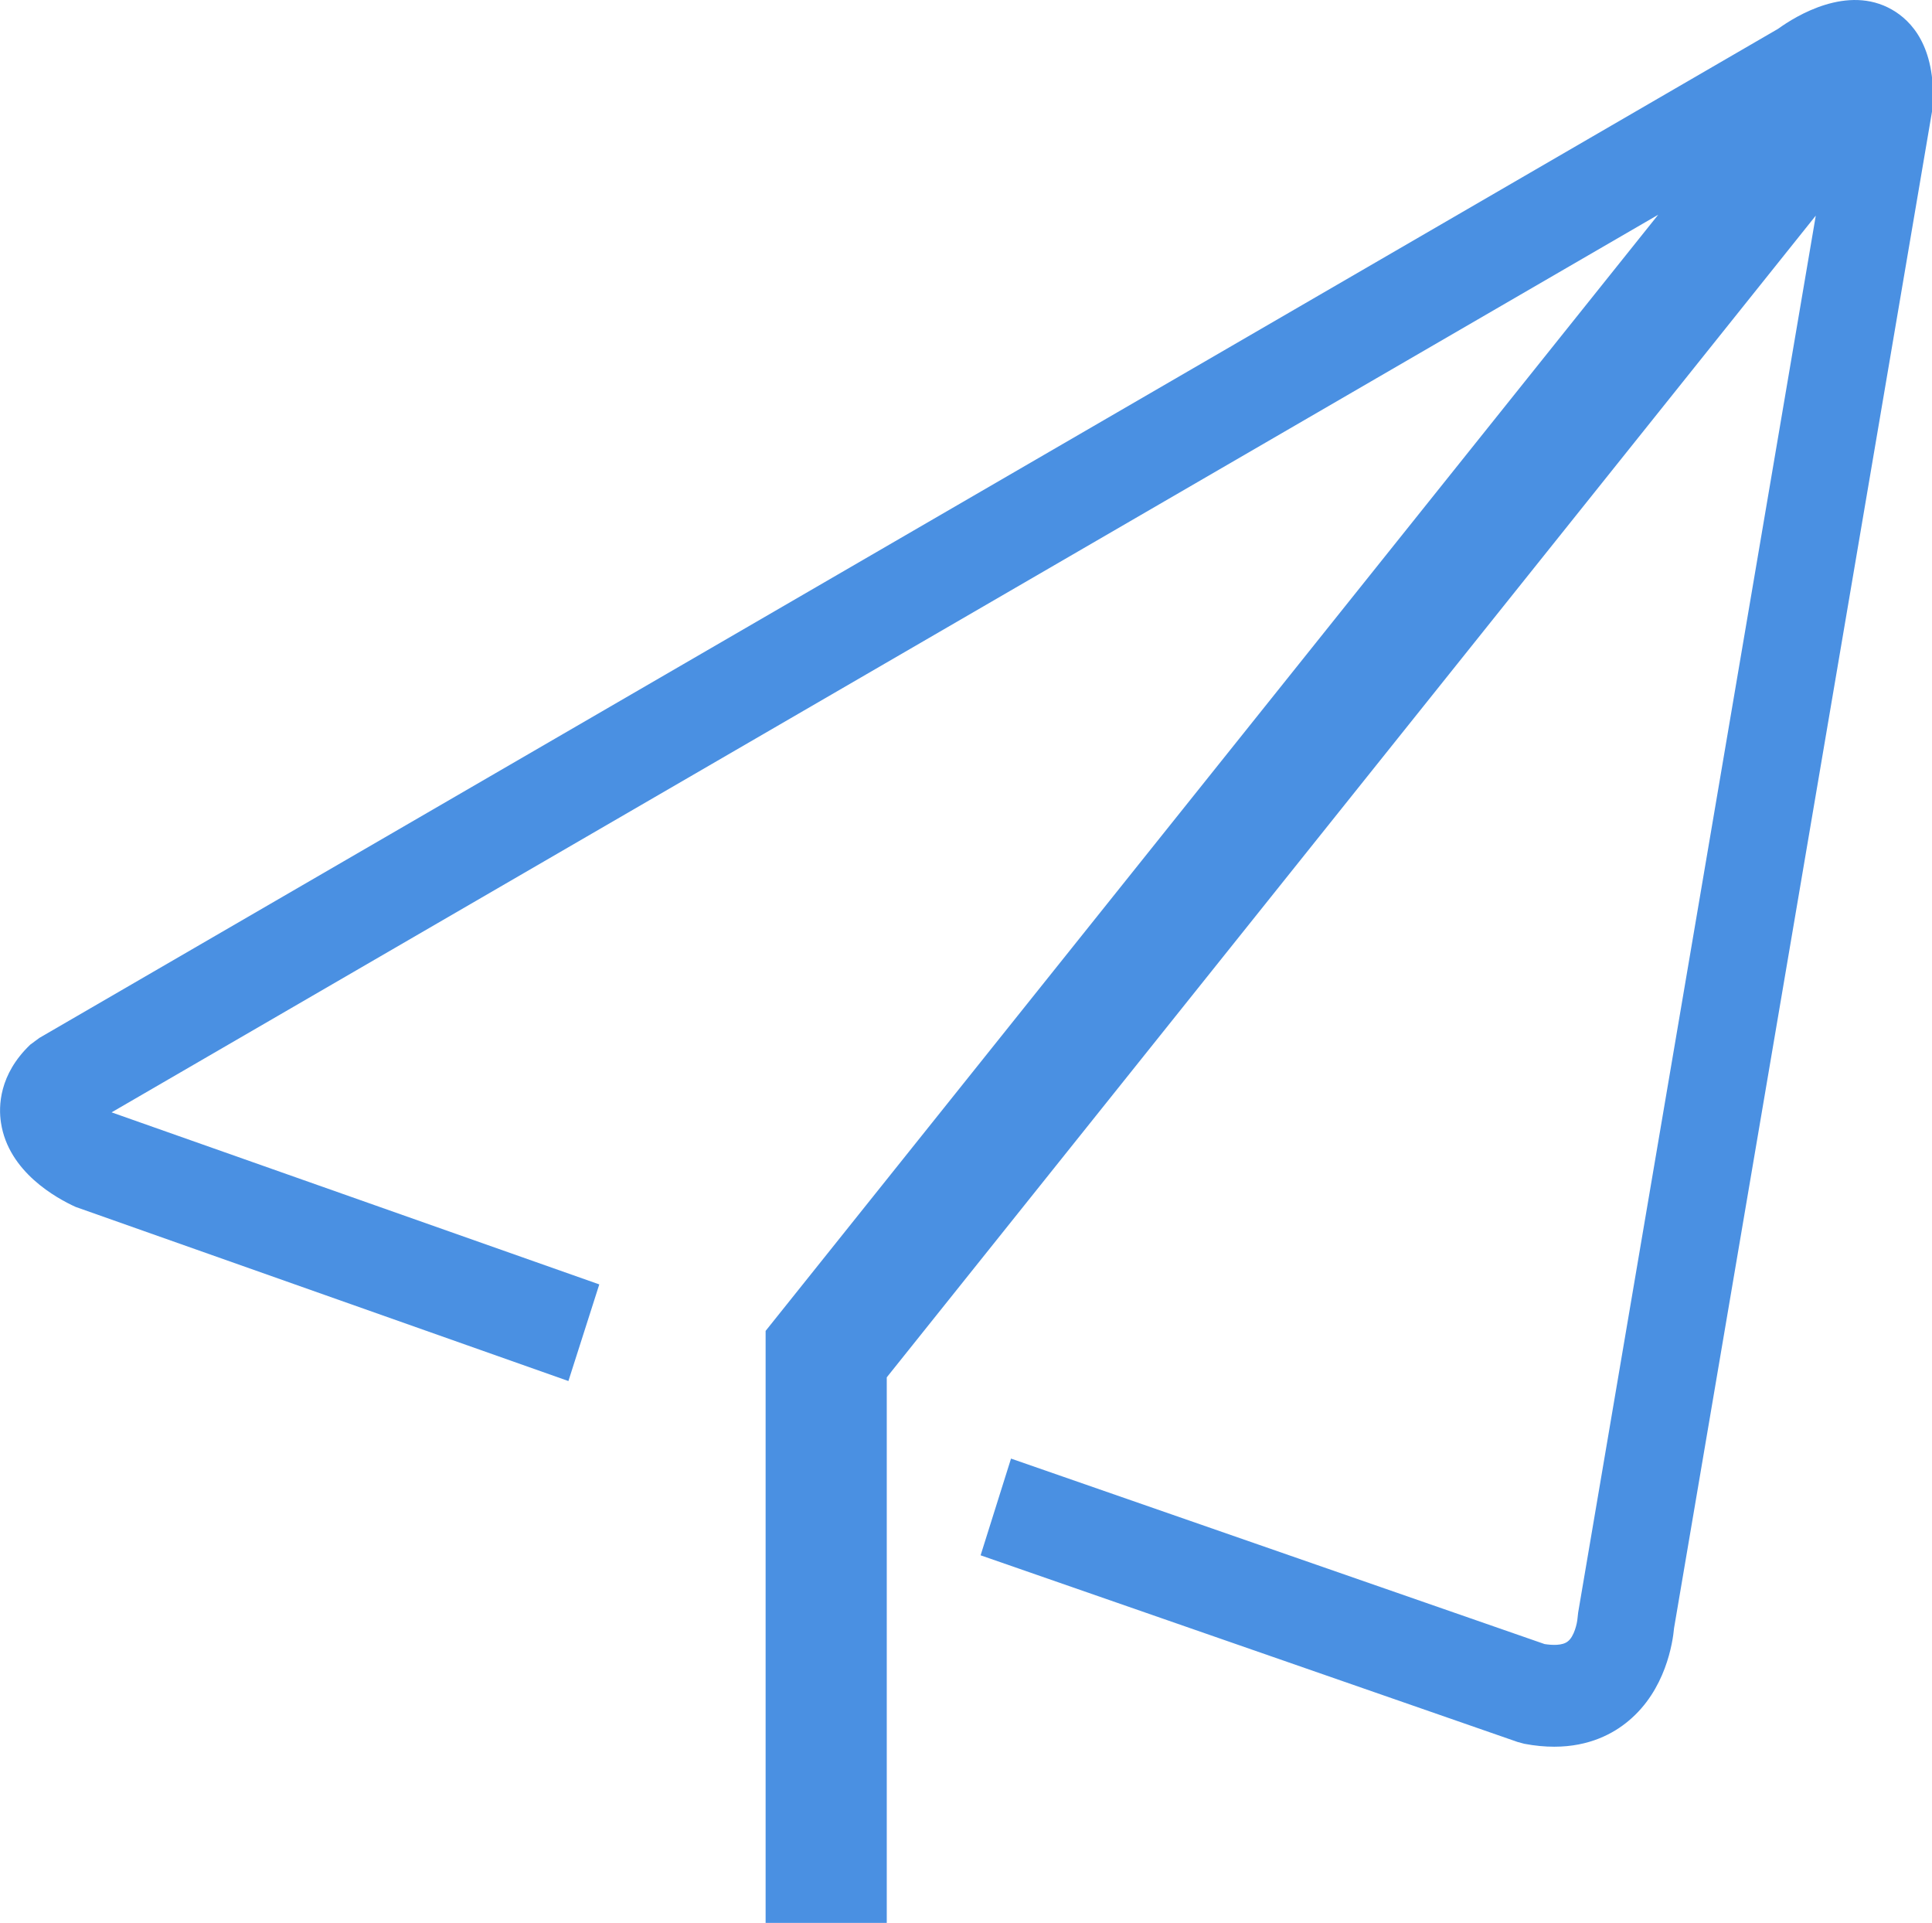
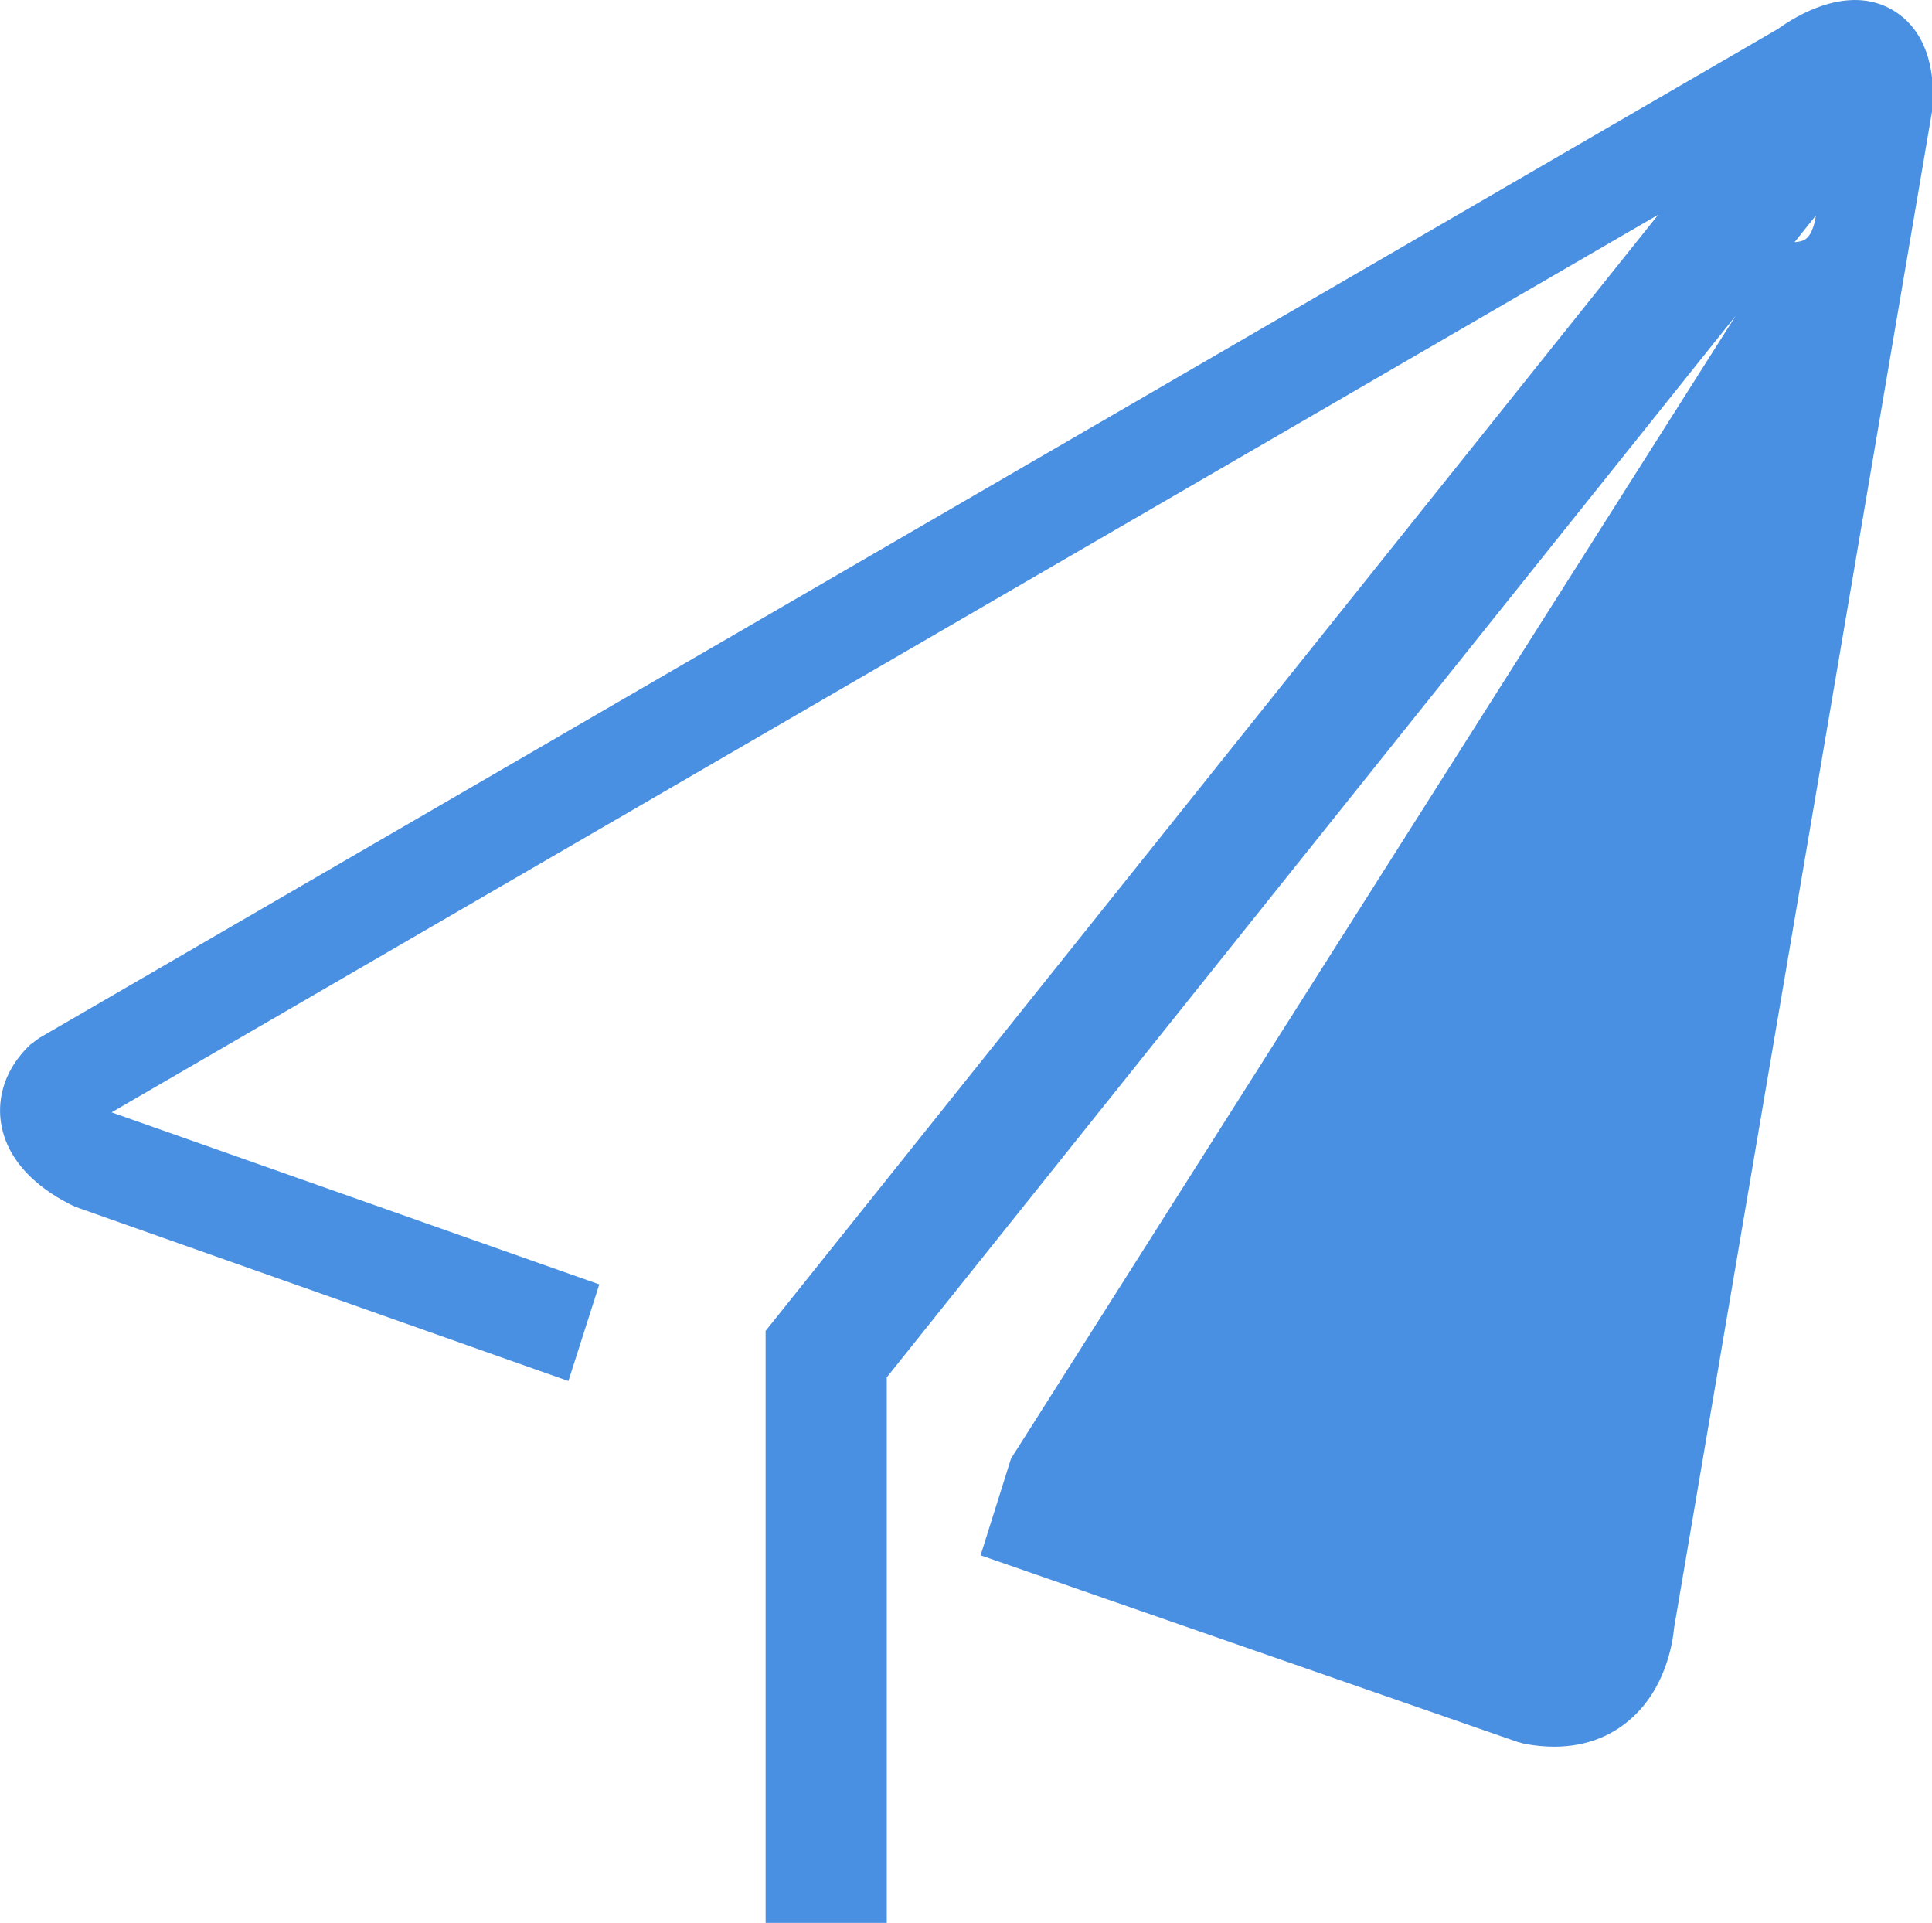
<svg xmlns="http://www.w3.org/2000/svg" t="1754122616391" class="icon" viewBox="0 0 1029 1024" version="1.1" p-id="2957" width="257.25" height="256">
-   <path d="M1007.637 5.104c-23.596-13.487-50.94 3.255-60.679 10.282L21.016 552.695l-4.882 3.6c-16.692 15.928-16.964 32.99-15.607 41.62 3.97 26.259 29.735 40.239 39.721 44.8l262.491 92.732 16.446-51.458-259.754-91.623L883.172 114.356 407.774 708.745v315.255h64.525V733.475L967.102 114.824l-126.561 743.905-0.345 3.082c-0.197 2.688-1.775 9.665-5.129 12.254-2.885 2.367-8.457 2.071-12.402 1.455L538.477 776.747l-16.199 51.507 286.111 99.439 3.501 0.937c5.696 1.085 10.997 1.553 15.928 1.553 18.689 0 31.56-7.027 39.549-13.758 19.75-16.421 23.547-41.595 24.262-49.485L1029.088 58.929l0.395-3.551c1.257-30.524-11.169-44.184-21.845-50.274z" fill="#4A90E2" p-id="2958" />
+   <path d="M1007.637 5.104c-23.596-13.487-50.94 3.255-60.679 10.282L21.016 552.695l-4.882 3.6c-16.692 15.928-16.964 32.99-15.607 41.62 3.97 26.259 29.735 40.239 39.721 44.8l262.491 92.732 16.446-51.458-259.754-91.623L883.172 114.356 407.774 708.745v315.255h64.525V733.475L967.102 114.824c-0.197 2.688-1.775 9.665-5.129 12.254-2.885 2.367-8.457 2.071-12.402 1.455L538.477 776.747l-16.199 51.507 286.111 99.439 3.501 0.937c5.696 1.085 10.997 1.553 15.928 1.553 18.689 0 31.56-7.027 39.549-13.758 19.75-16.421 23.547-41.595 24.262-49.485L1029.088 58.929l0.395-3.551c1.257-30.524-11.169-44.184-21.845-50.274z" fill="#4A90E2" p-id="2958" />
</svg>